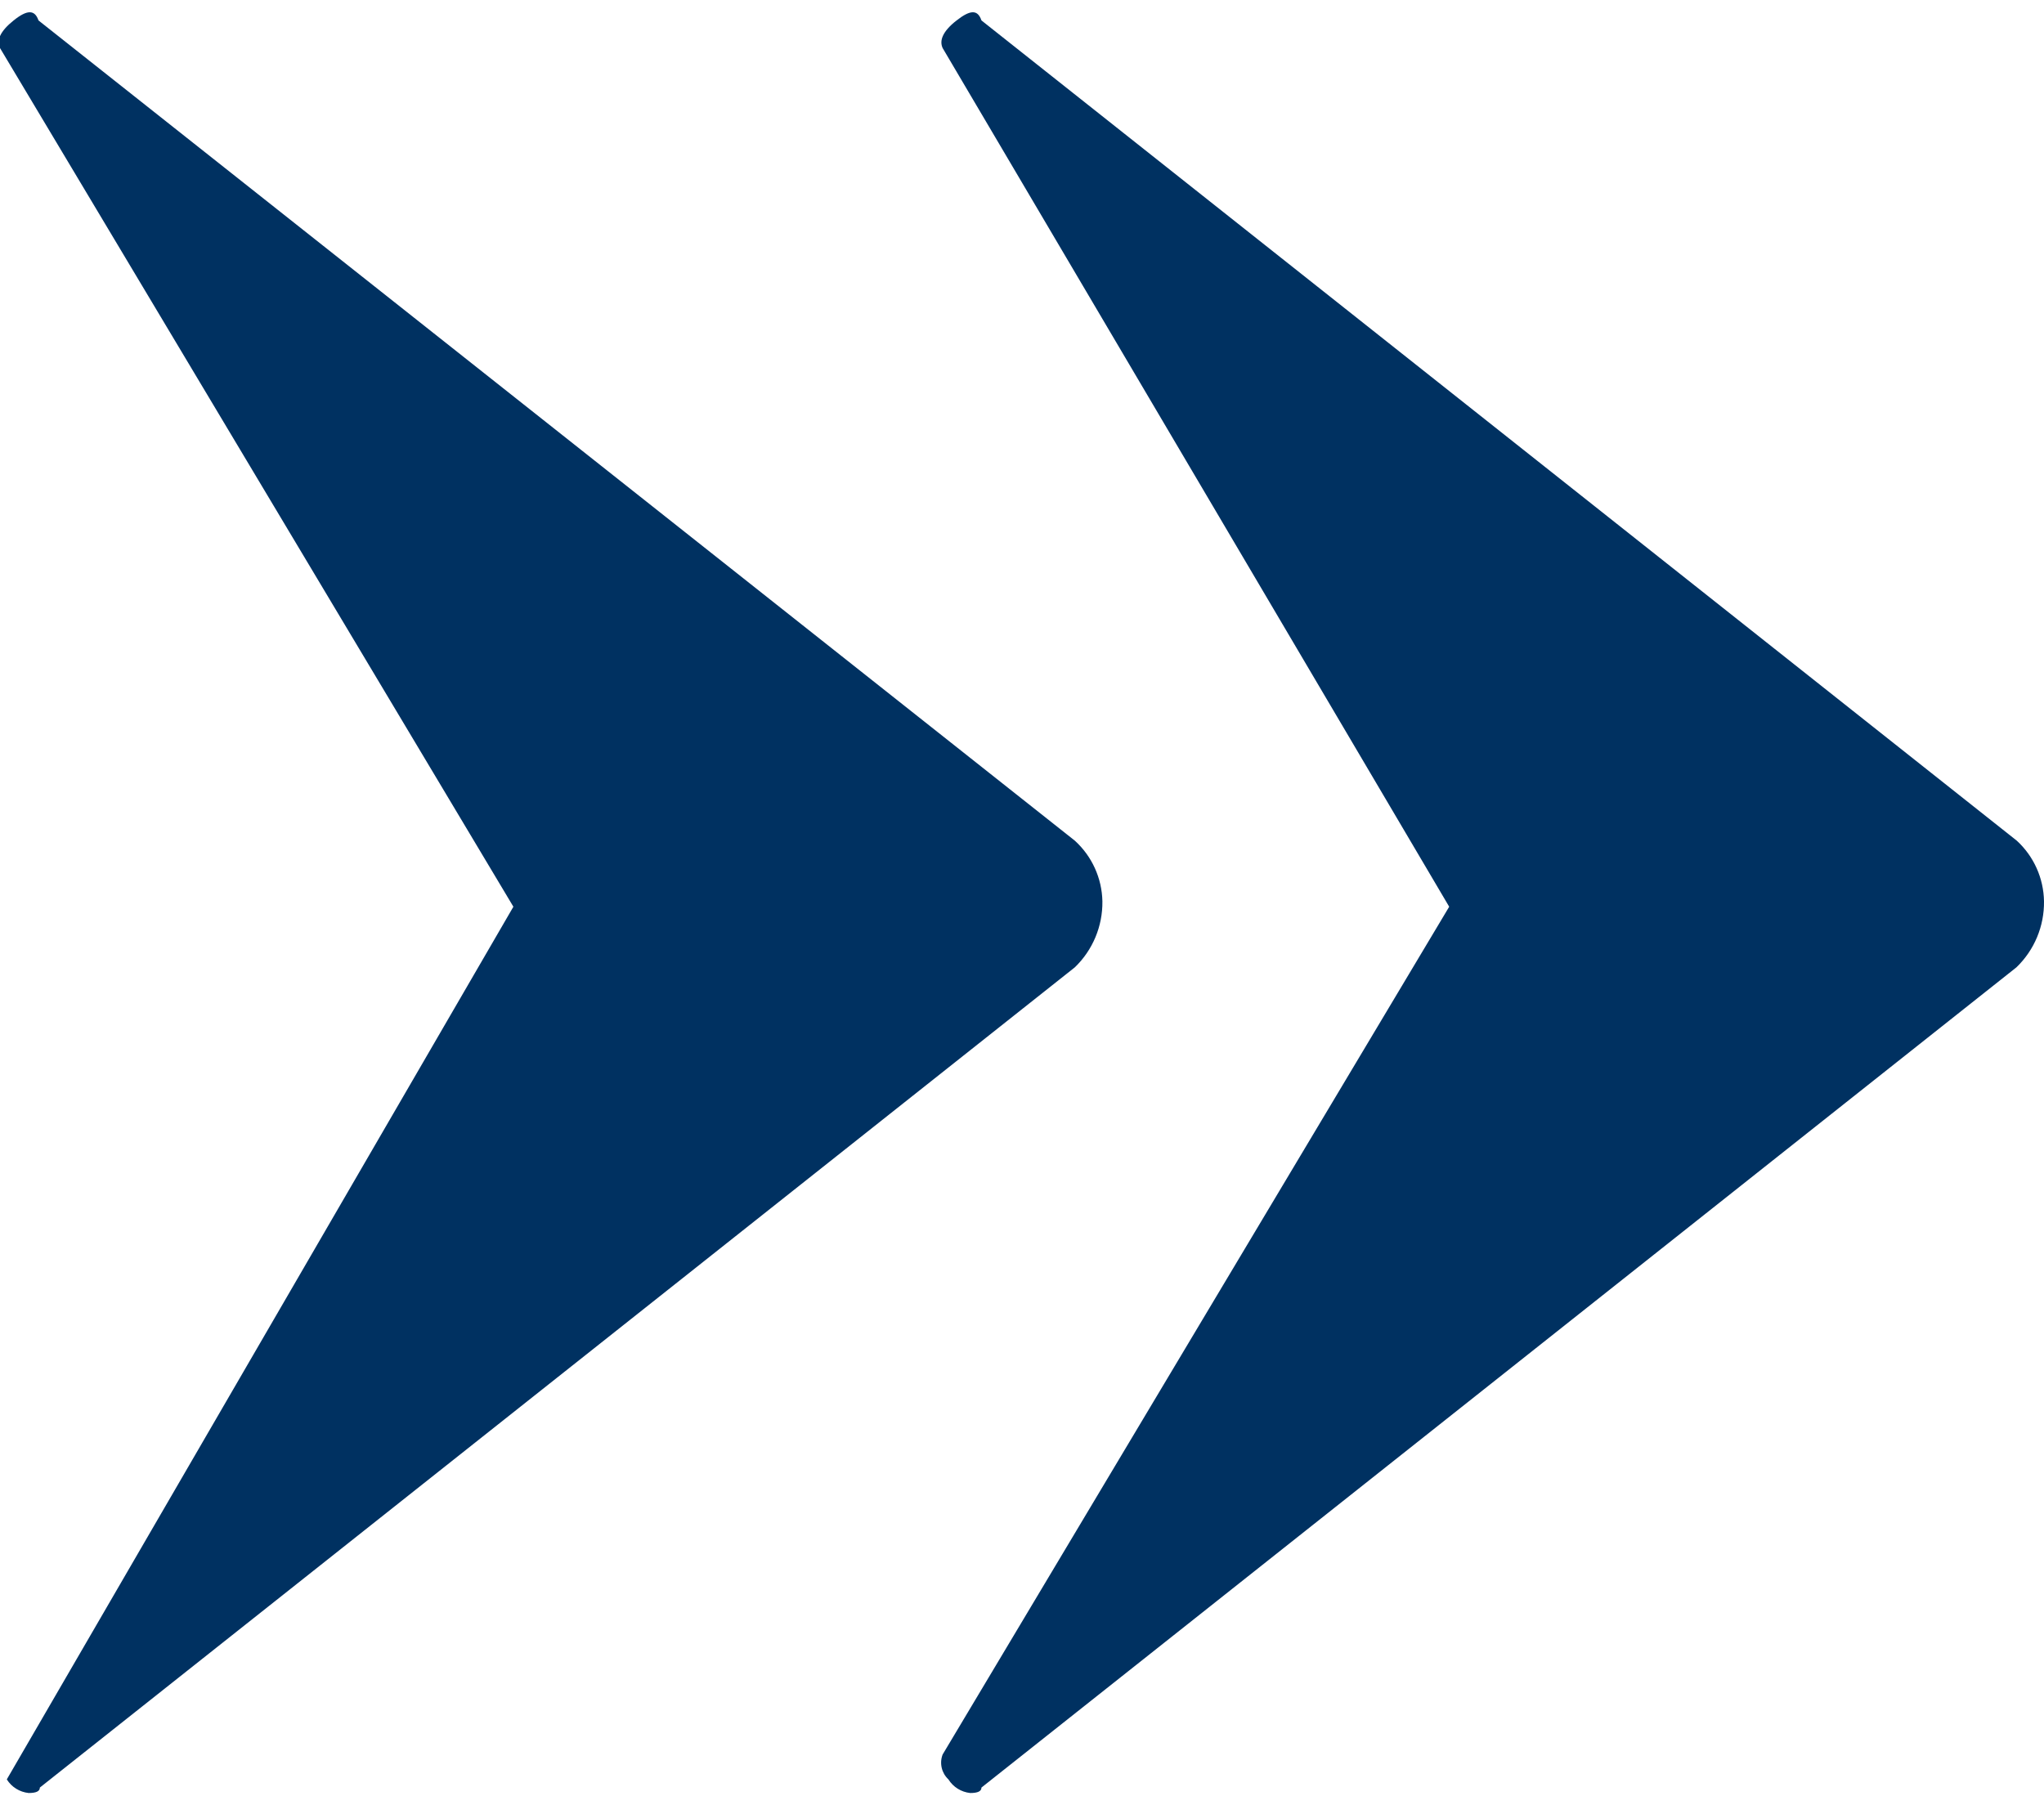
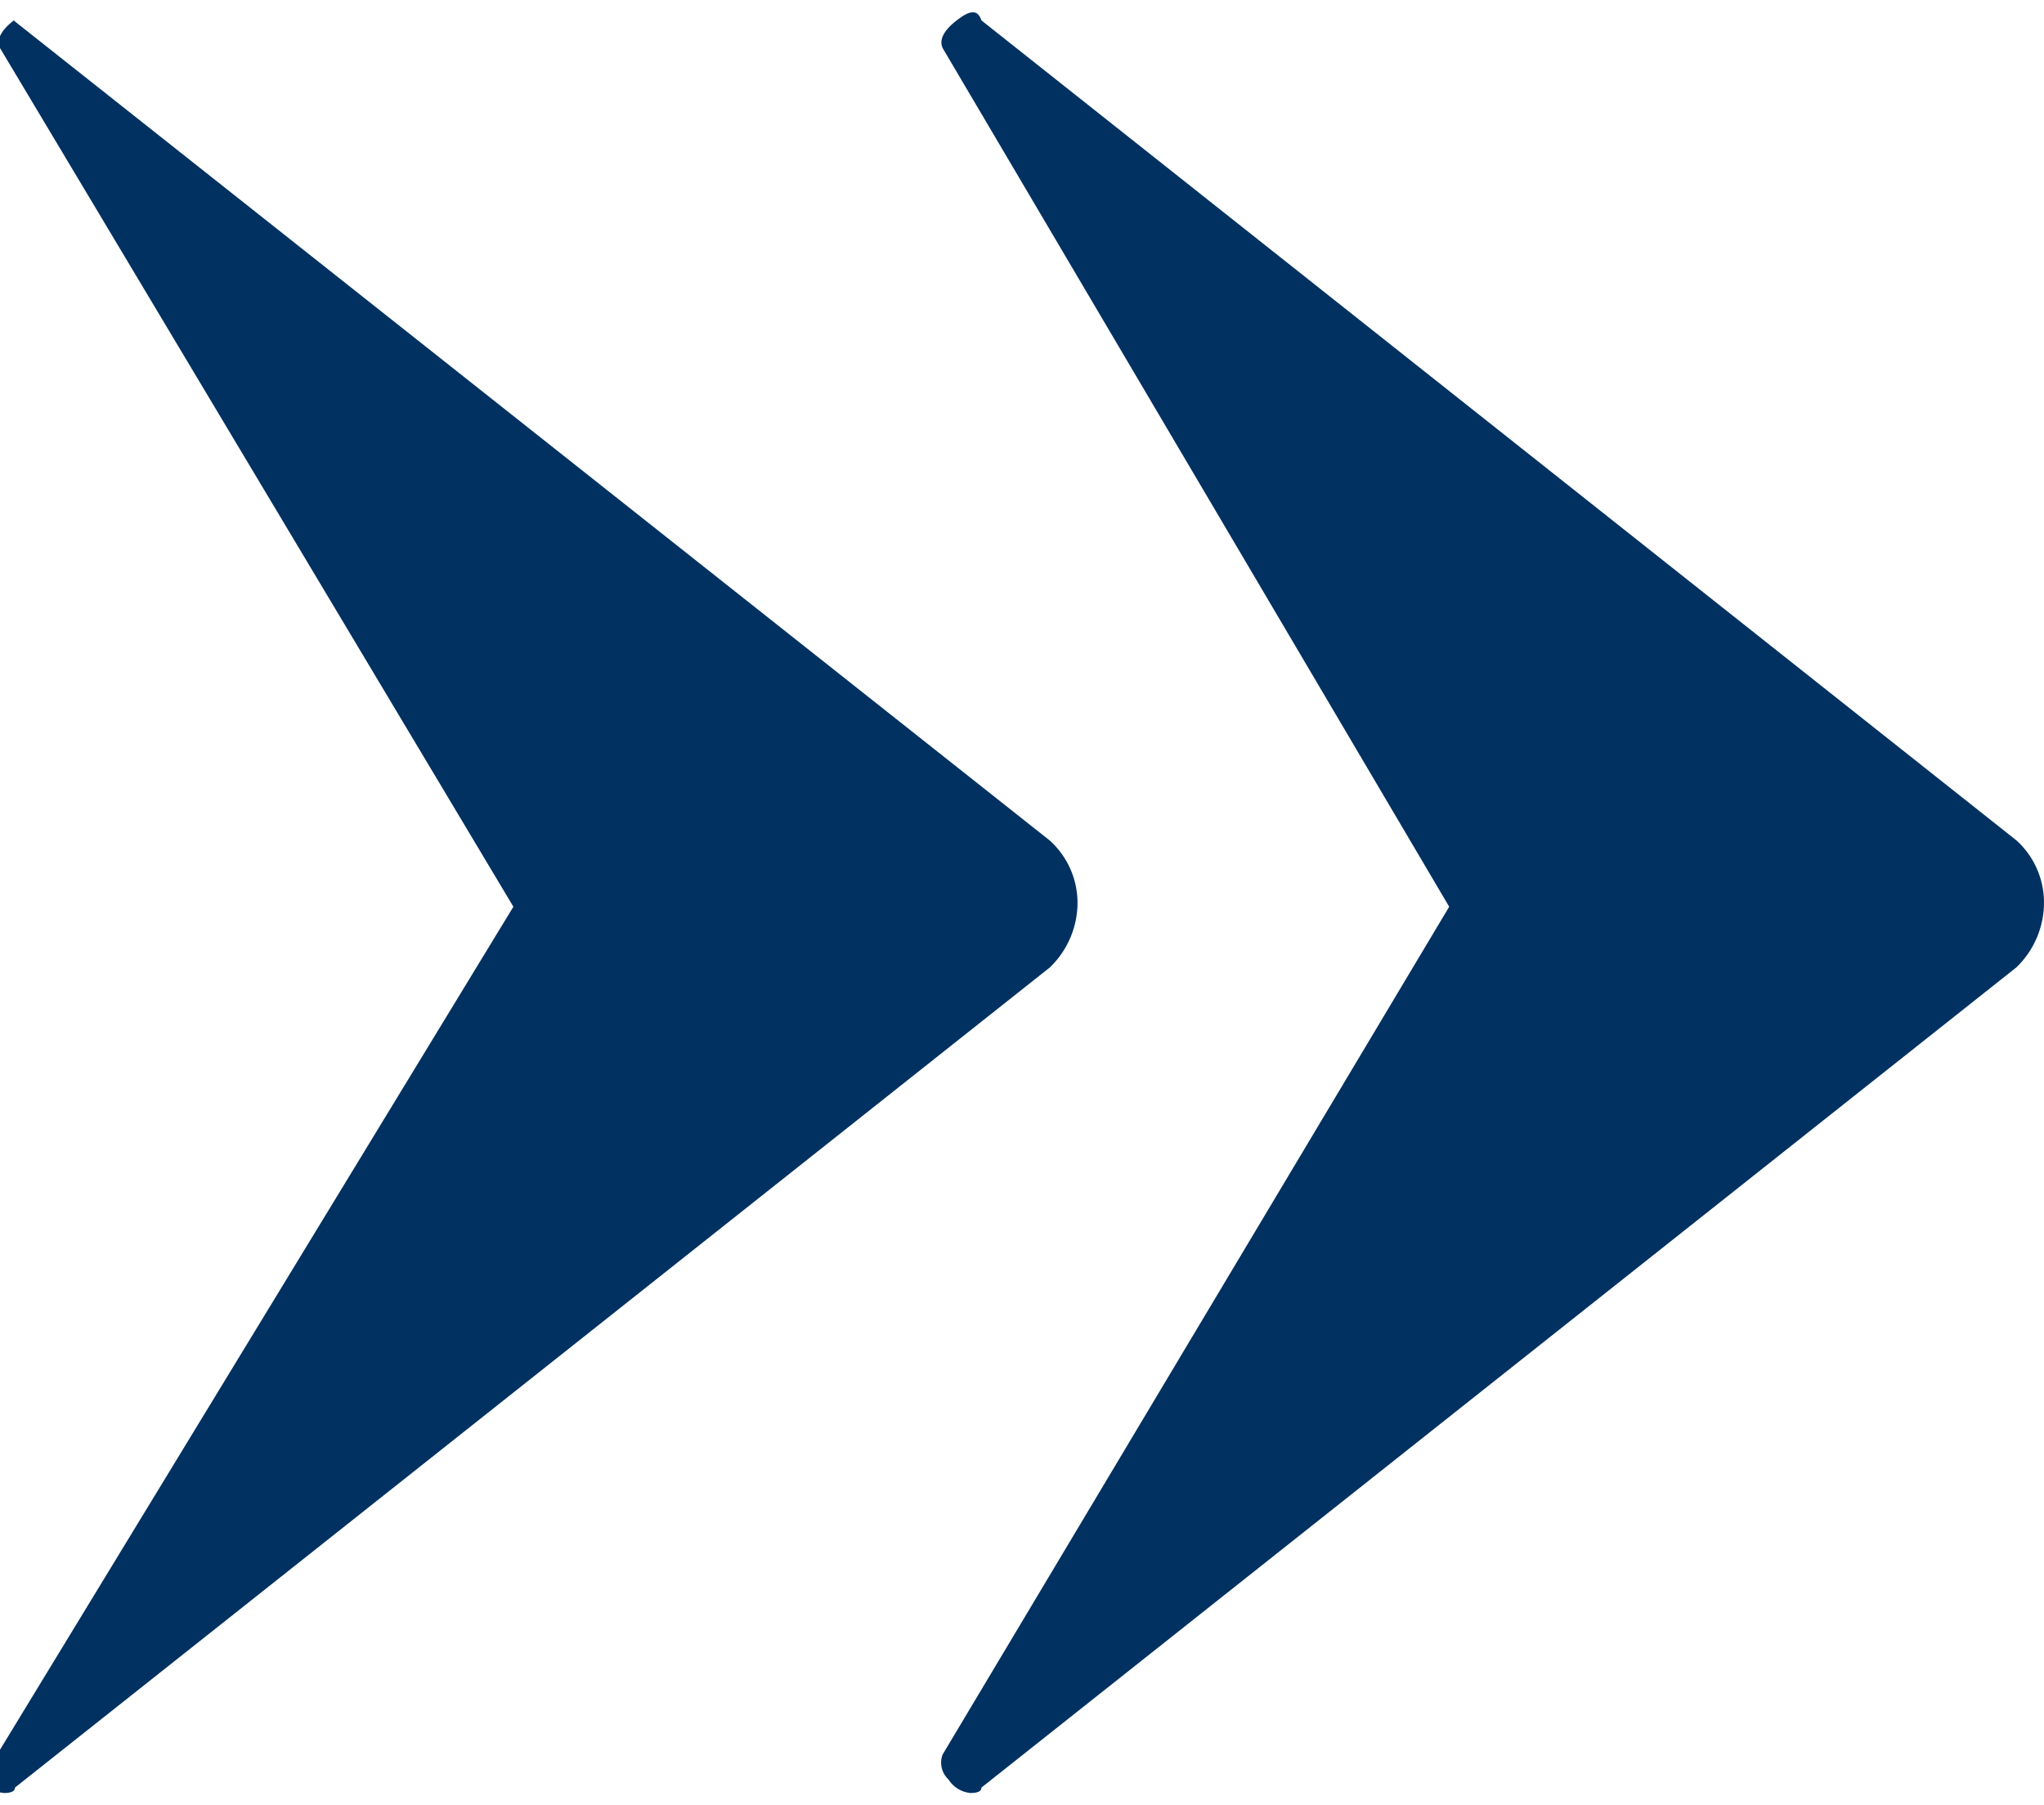
<svg xmlns="http://www.w3.org/2000/svg" height="53" viewBox="0 0 60 53" width="60">
-   <path d="m16.07 26.62-15.07-25.21c-.11-.22 0-.49.4-.81s.62-.32.73 0l30.42 24.08c.503.457.796 1.1.81 1.78.01.731-.283 1.433-.81 1.94l-30.38 24.08c0 .11-.11.16-.33.16-.264-.028-.5-.175-.64-.4zm44.13-1.94c.5.458.789 1.102.8 1.78.01.731-.283 1.433-.81 1.94l-30.38 24.08c0 .11-.11.16-.33.16-.264-.028-.5-.175-.64-.4-.2-.186-.267-.475-.17-.73l14.87-24.89-14.87-25.21c-.1-.22 0-.49.41-.81s.62-.32.73 0z" fill="#003161" transform="translate(-1)" />
+   <path d="m16.07 26.62-15.07-25.21c-.11-.22 0-.49.4-.81l30.42 24.08c.503.457.796 1.1.81 1.78.01.731-.283 1.433-.81 1.94l-30.38 24.08c0 .11-.11.16-.33.16-.264-.028-.5-.175-.64-.4zm44.13-1.94c.5.458.789 1.102.8 1.78.01.731-.283 1.433-.81 1.94l-30.38 24.08c0 .11-.11.16-.33.16-.264-.028-.5-.175-.64-.4-.2-.186-.267-.475-.17-.73l14.87-24.89-14.87-25.21c-.1-.22 0-.49.41-.81s.62-.32.73 0z" fill="#003161" transform="translate(-1)" />
</svg>